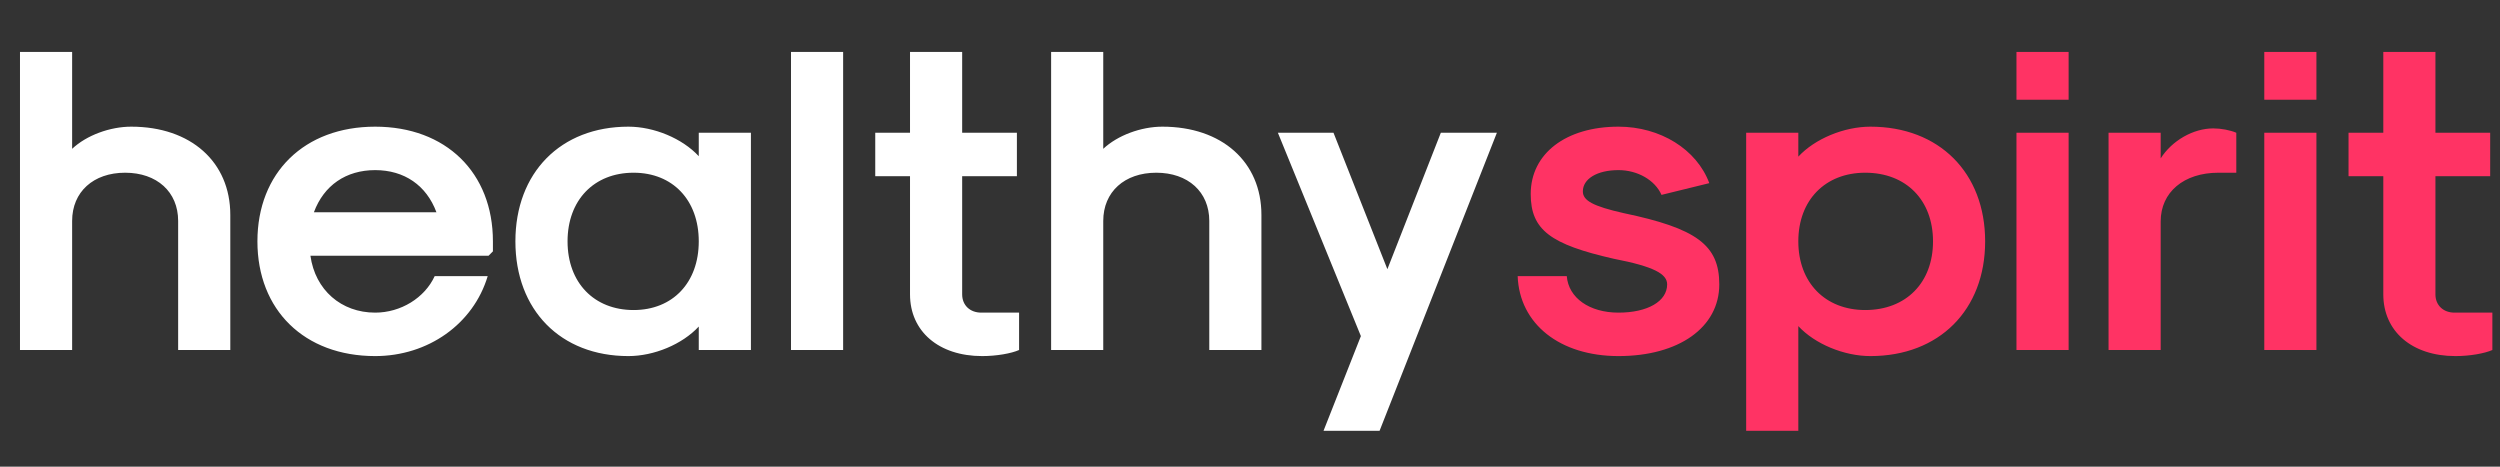
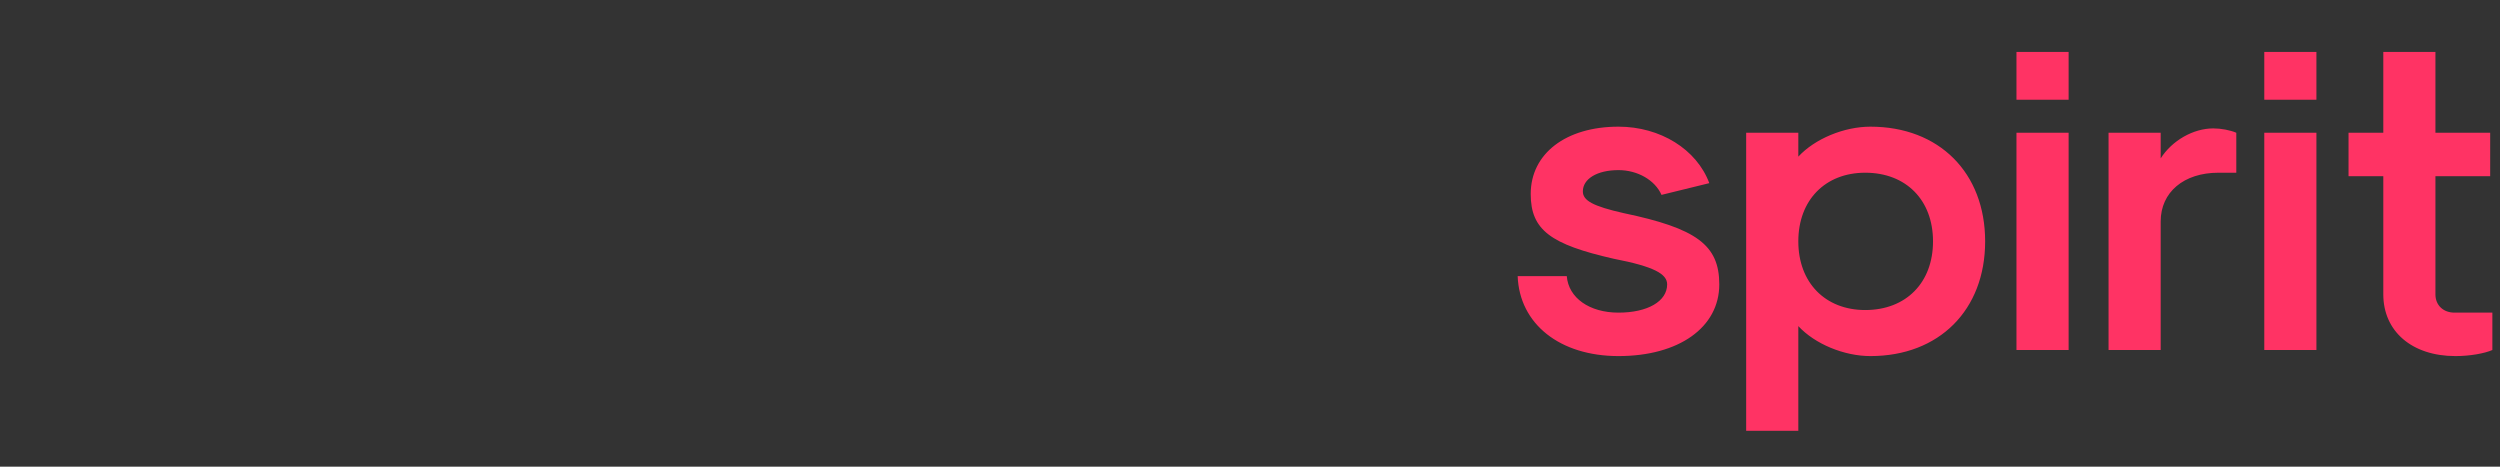
<svg xmlns="http://www.w3.org/2000/svg" width="150" height="28" viewBox="0 0 150 28" fill="none">
  <rect x="0" y="0" width="150" height="28" fill="#333333" stroke="none" />
-   <path d="M1.199 21H4.328V13.257C4.328 11.51 5.605 10.363 7.508 10.363C9.412 10.363 10.689 11.51 10.689 13.257V21H13.818V12.892C13.818 9.711 11.445 7.6 7.873 7.6C6.596 7.6 5.188 8.121 4.328 8.929V3.115H1.199V21ZM22.51 21.365C25.69 21.365 28.402 19.436 29.262 16.568H26.081C25.482 17.872 24.048 18.758 22.51 18.758C20.476 18.758 18.912 17.402 18.625 15.343H29.314L29.575 15.082V14.482C29.575 10.363 26.759 7.6 22.51 7.6C18.26 7.6 15.445 10.363 15.445 14.482C15.445 18.602 18.26 21.365 22.51 21.365ZM18.834 12.736C19.433 11.119 20.763 10.207 22.51 10.207C24.256 10.207 25.586 11.119 26.186 12.736H18.834ZM37.703 21.365C39.241 21.365 40.935 20.661 41.926 19.592V21H45.055V7.965H41.926V9.372C40.935 8.303 39.241 7.6 37.703 7.6C33.636 7.6 30.924 10.363 30.924 14.482C30.924 18.602 33.636 21.365 37.703 21.365ZM38.016 18.602C35.643 18.602 34.053 16.959 34.053 14.482C34.053 12.005 35.643 10.363 38.016 10.363C40.362 10.363 41.926 12.005 41.926 14.482C41.926 16.959 40.362 18.602 38.016 18.602ZM47.46 21H50.588V3.115H47.46V21ZM58.929 21.365C59.789 21.365 60.676 21.209 61.145 21V18.758H58.877C58.199 18.758 57.73 18.315 57.73 17.663V10.572H61.014V7.965H57.73V3.115H54.601V7.965H52.515V10.572H54.601V17.663C54.601 19.879 56.322 21.365 58.929 21.365ZM63.067 21H66.195V13.257C66.195 11.51 67.473 10.363 69.376 10.363C71.279 10.363 72.557 11.51 72.557 13.257V21H75.685V12.892C75.685 9.711 73.313 7.6 69.741 7.6C68.463 7.6 67.056 8.121 66.195 8.929V3.115H63.067V21ZM79.411 25.849H82.774L89.813 7.965H86.45L83.243 16.151L80.01 7.965H76.673L81.653 20.166L79.411 25.849Z" fill="white" />
  <path d="M97.109 21.365C100.733 21.365 103.157 19.644 103.157 17.063C103.157 14.691 101.776 13.7 97.422 12.788C95.571 12.37 94.971 12.032 94.971 11.484C94.971 10.728 95.831 10.207 97.109 10.207C98.256 10.207 99.299 10.806 99.69 11.693L102.558 10.989C101.802 8.955 99.612 7.6 97.109 7.6C93.954 7.6 91.843 9.216 91.843 11.64C91.843 13.804 93.042 14.665 96.822 15.525C99.247 15.994 100.029 16.438 100.029 17.063C100.029 18.08 98.856 18.758 97.109 18.758C95.362 18.758 94.111 17.872 94.006 16.568H91.06C91.165 19.436 93.589 21.365 97.109 21.365ZM112.226 7.6C110.636 7.6 108.889 8.33 107.899 9.398V7.965H104.77V25.849H107.899V19.566C108.889 20.635 110.636 21.365 112.226 21.365C116.346 21.365 119.109 18.602 119.109 14.482C119.109 10.363 116.346 7.6 112.226 7.6ZM111.914 10.363C114.364 10.363 115.981 12.005 115.981 14.482C115.981 16.959 114.364 18.602 111.914 18.602C109.515 18.602 107.899 16.959 107.899 14.482C107.899 12.005 109.515 10.363 111.914 10.363ZM120.988 5.983H124.117V3.115H120.988V5.983ZM120.988 21H124.117V7.965H120.988V21ZM126.513 21H129.641V13.283C129.641 11.536 131.023 10.363 133.109 10.363H134.178V7.965C133.813 7.808 133.265 7.704 132.796 7.704C131.597 7.704 130.319 8.434 129.641 9.503V7.965H126.513V21ZM135.857 5.983H138.985V3.115H135.857V5.983ZM135.857 21H138.985V7.965H135.857V21ZM147.326 21.365C148.186 21.365 149.072 21.209 149.542 21V18.758H147.273C146.596 18.758 146.126 18.315 146.126 17.663V10.572H149.411V7.965H146.126V3.115H142.998V7.965H140.912V10.572H142.998V17.663C142.998 19.879 144.718 21.365 147.326 21.365Z" fill="#FF3364" />
</svg>